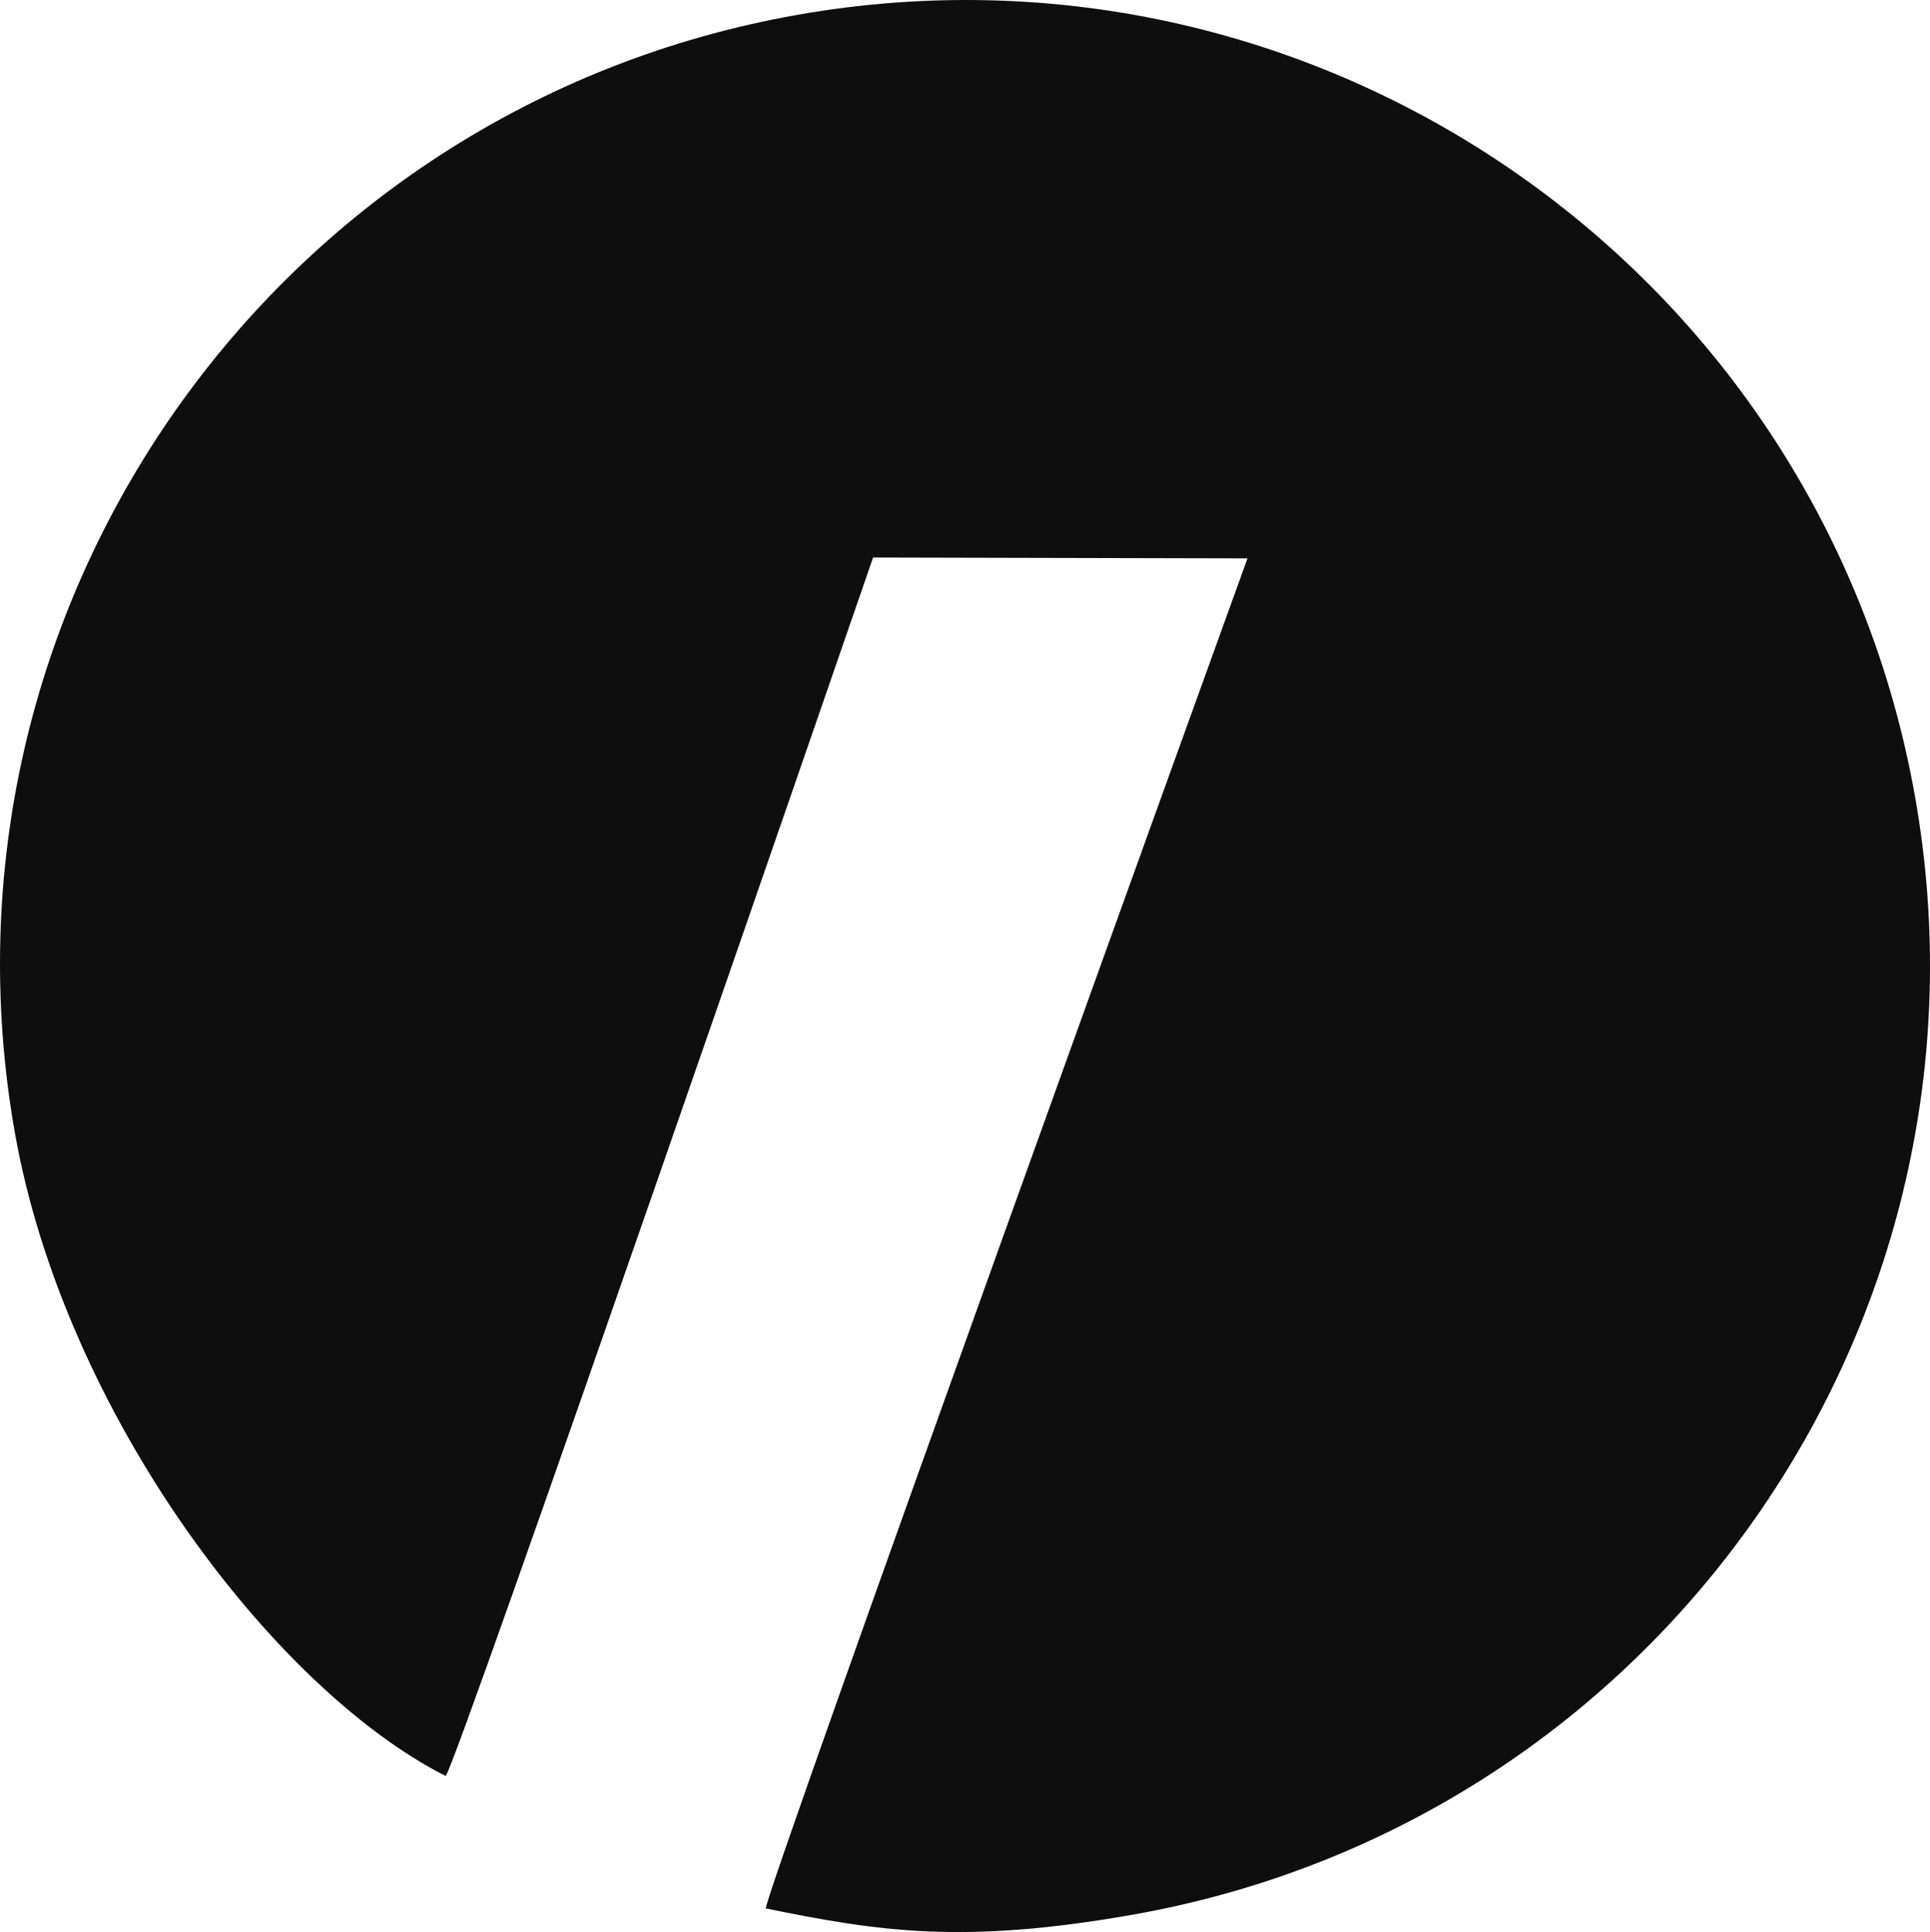
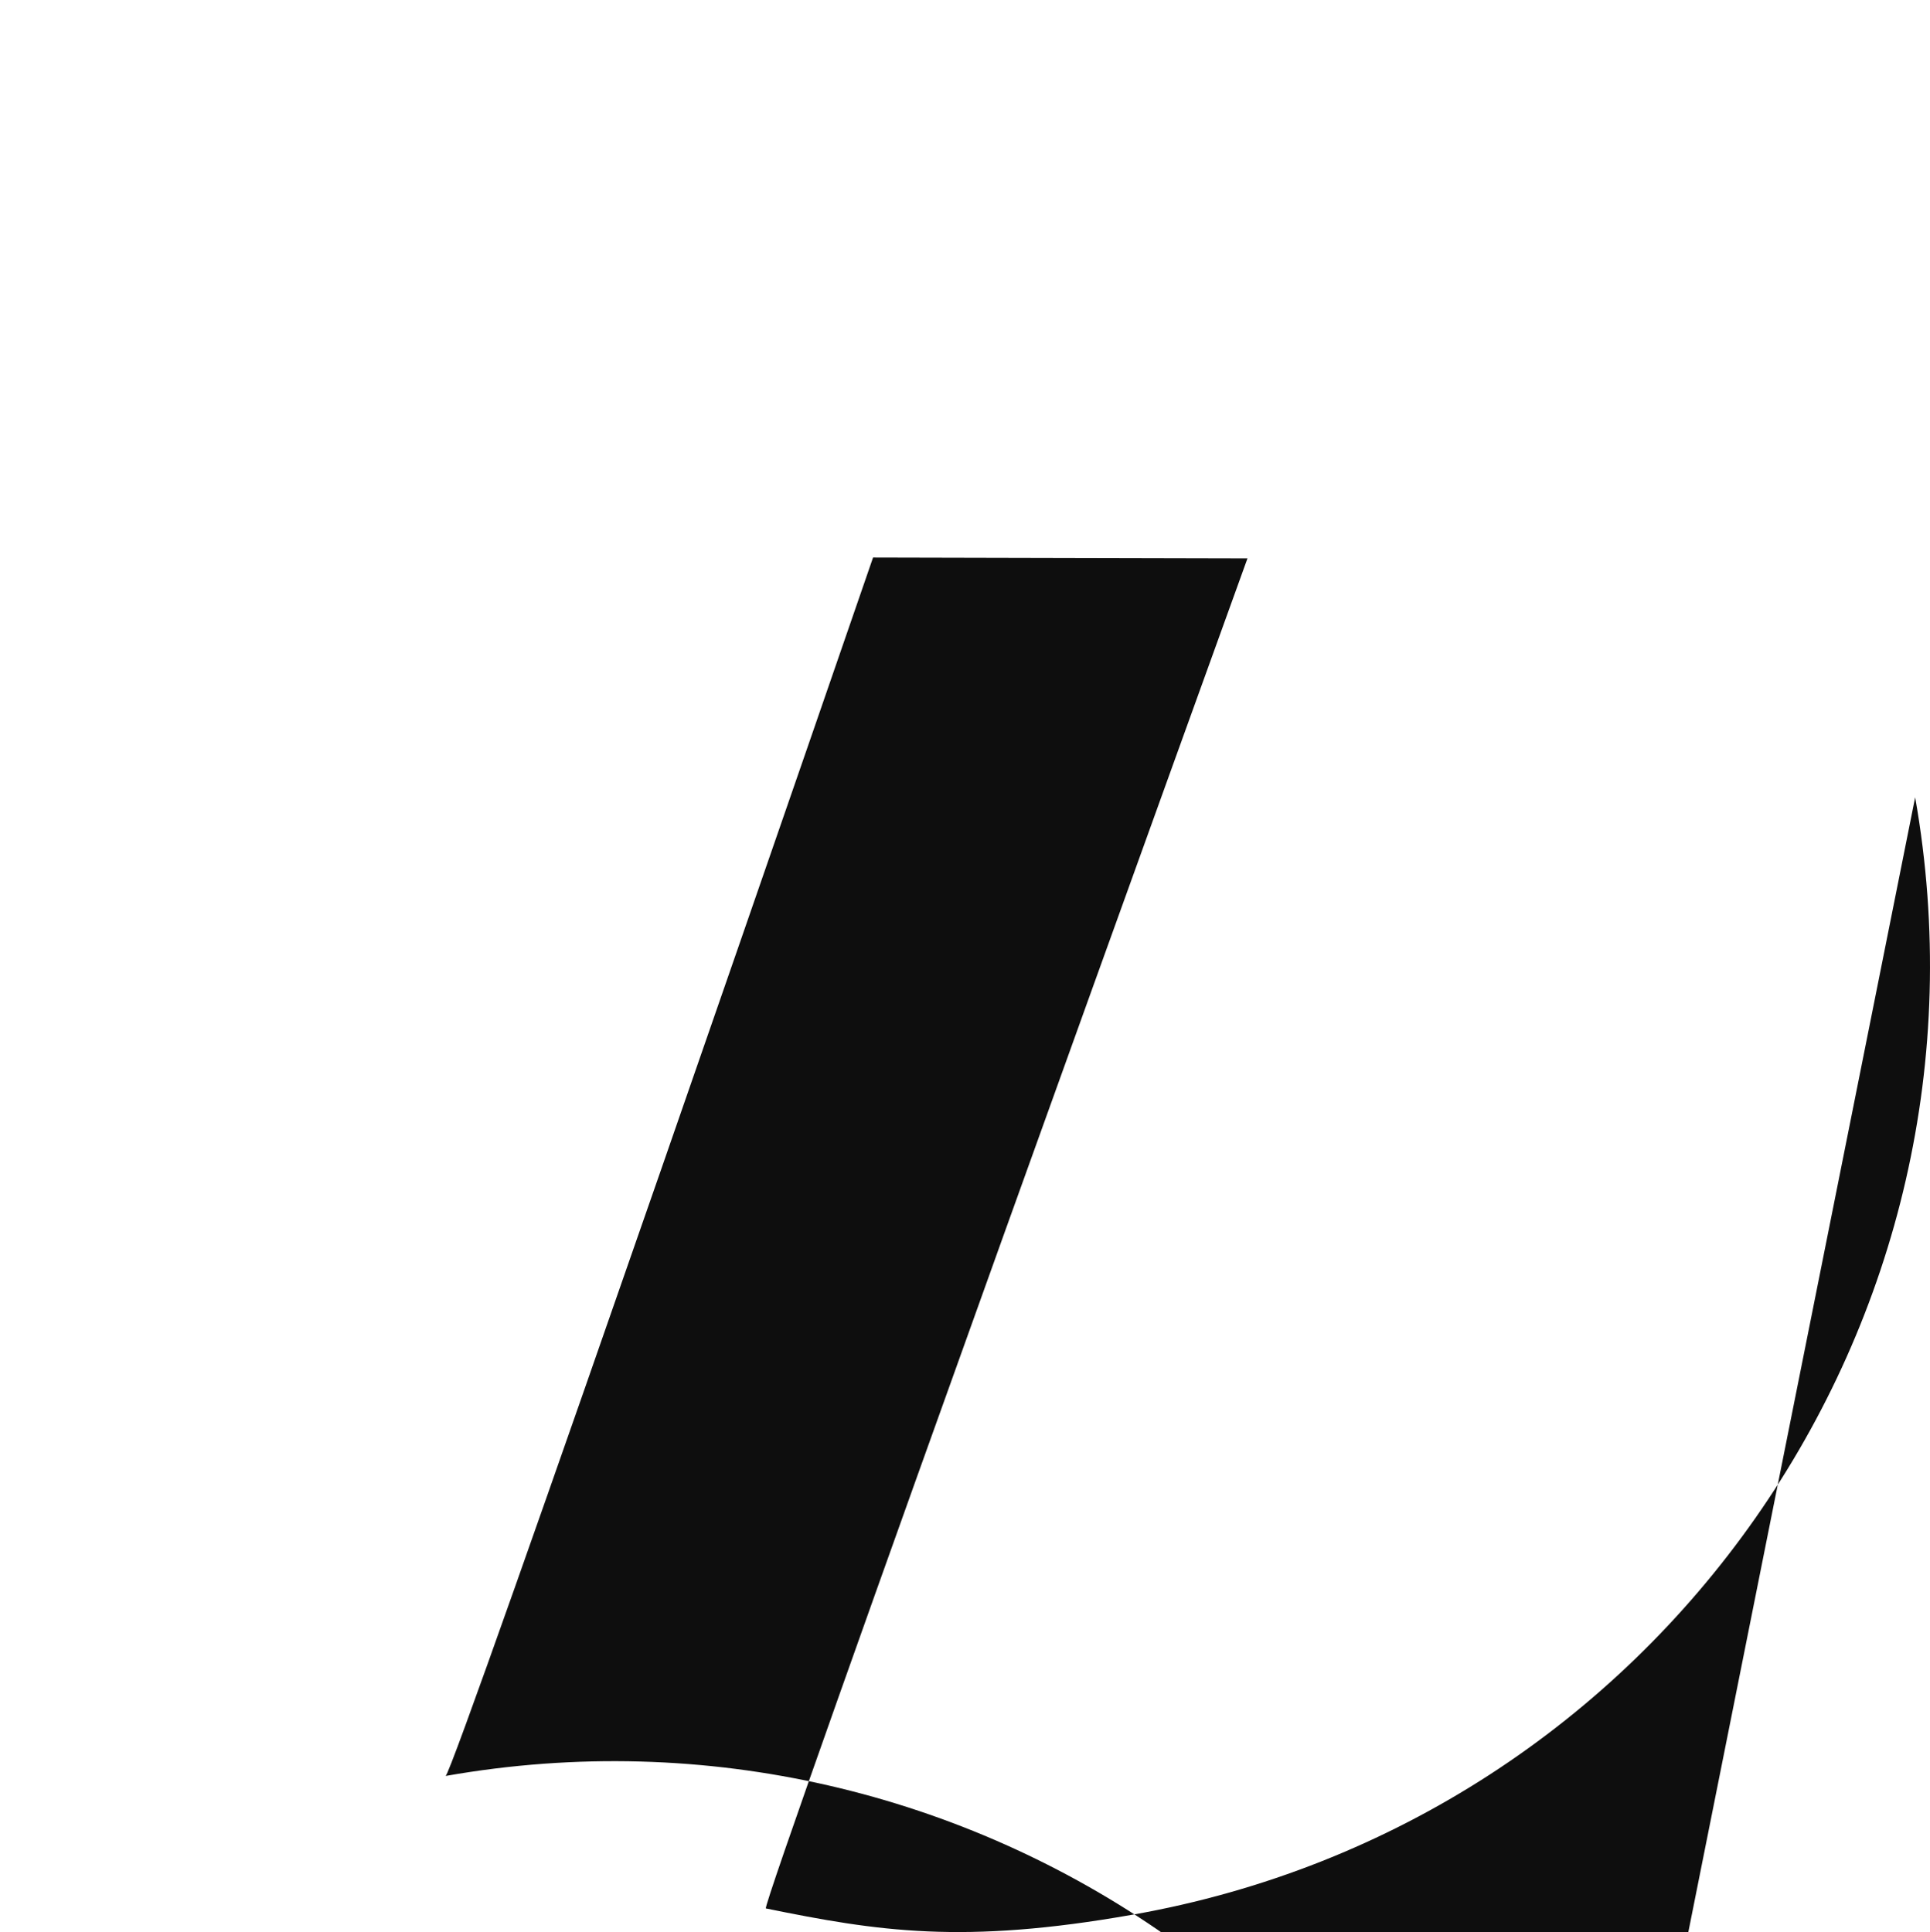
<svg xmlns="http://www.w3.org/2000/svg" width="502.385" height="503" viewBox="0 0 502.385 503">
  <g transform="translate(0.003 0.003)">
-     <path d="M498.52,207.576c24.106,136.6-67.127,266.838-203.684,290.9-44.195,7.81-66.269,4.334-95.477-1.625-1.58-.316,125.361-351.48,125.361-351.48l-97.463-.226S117.606,463.219,115.981,462.361C71.335,439.745,16.758,367.968,3.847,294.792-20.214,158.19,71.019,27.954,207.62,3.848c136.556-24.061,266.793,67.127,290.9,203.729" transform="translate(0 0)" fill="#0e0e0e" />
+     <path d="M498.52,207.576c24.106,136.6-67.127,266.838-203.684,290.9-44.195,7.81-66.269,4.334-95.477-1.625-1.58-.316,125.361-351.48,125.361-351.48l-97.463-.226S117.606,463.219,115.981,462.361c136.556-24.061,266.793,67.127,290.9,203.729" transform="translate(0 0)" fill="#0e0e0e" />
  </g>
</svg>